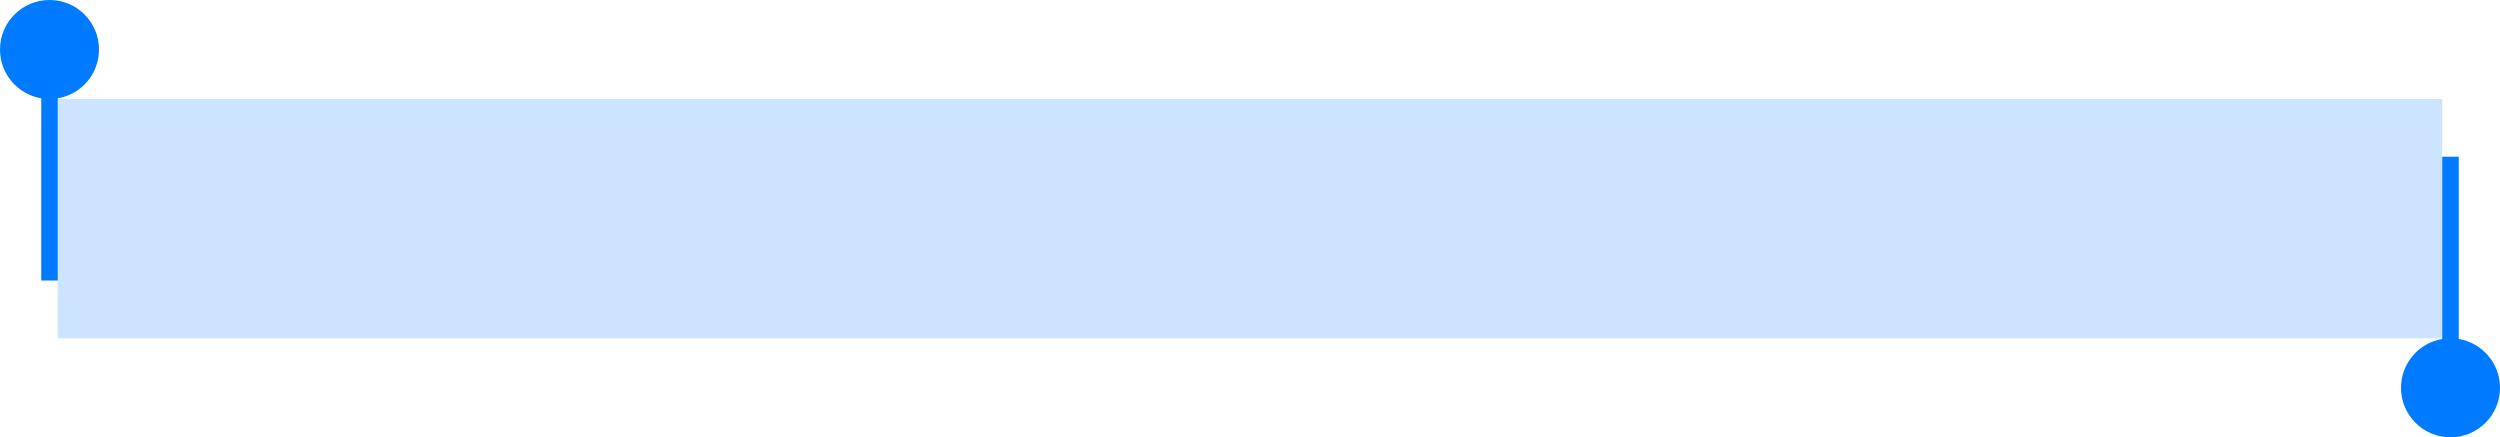
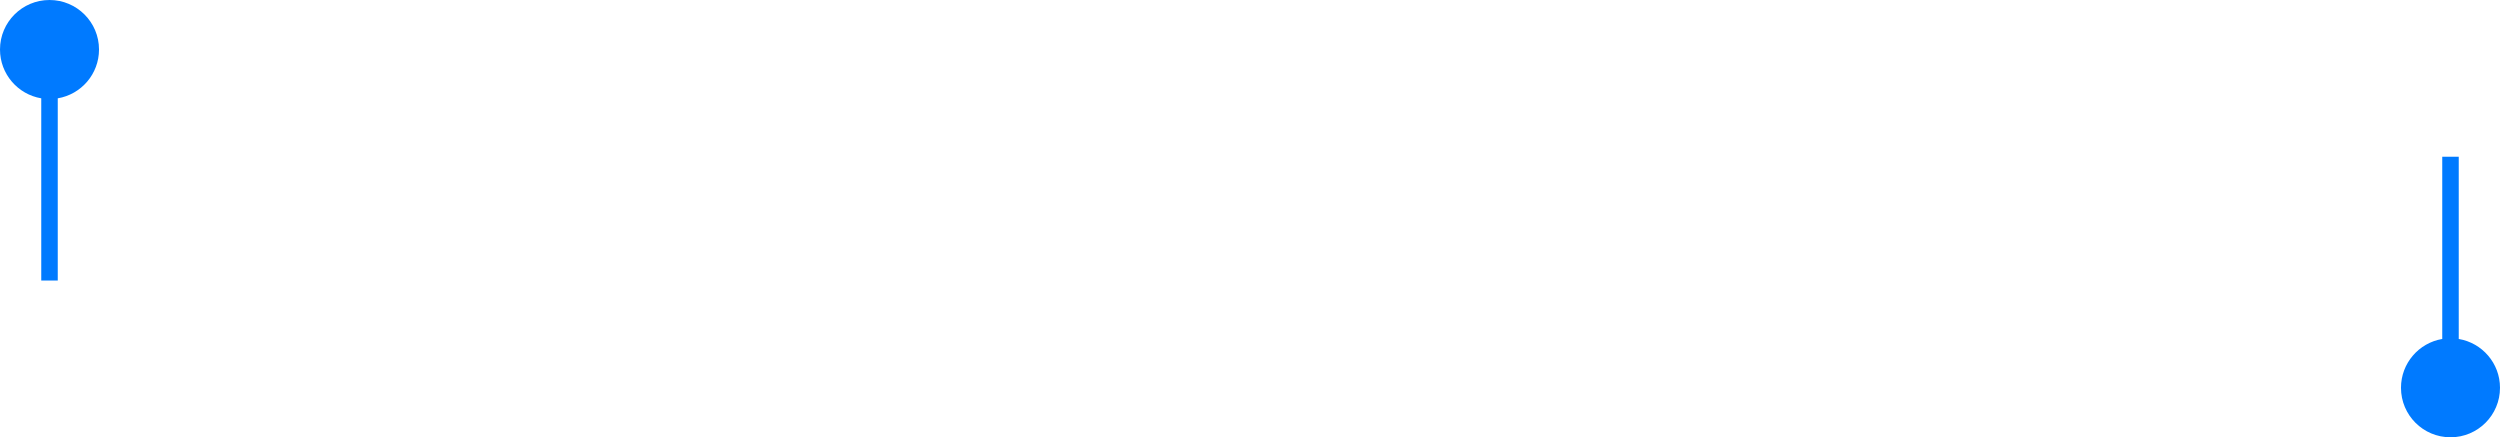
<svg xmlns="http://www.w3.org/2000/svg" width="303" height="53" viewBox="0 0 303 53" fill="none">
  <path d="M7 11.917C9.838 11.441 12 8.973 12 6C12 2.686 9.314 0 6 0C2.686 0 0 2.686 0 6C0 8.973 2.162 11.441 5 11.917V34H7V11.917Z" fill="#007AFF" />
-   <rect width="289" height="29" transform="translate(7 12)" fill="#007AFF" fill-opacity="0.2" />
  <path d="M298 41.083C300.838 41.559 303 44.027 303 47C303 50.314 300.314 53 297 53C293.686 53 291 50.314 291 47C291 44.027 293.162 41.559 296 41.083V19H298V41.083Z" fill="#007AFF" />
</svg>